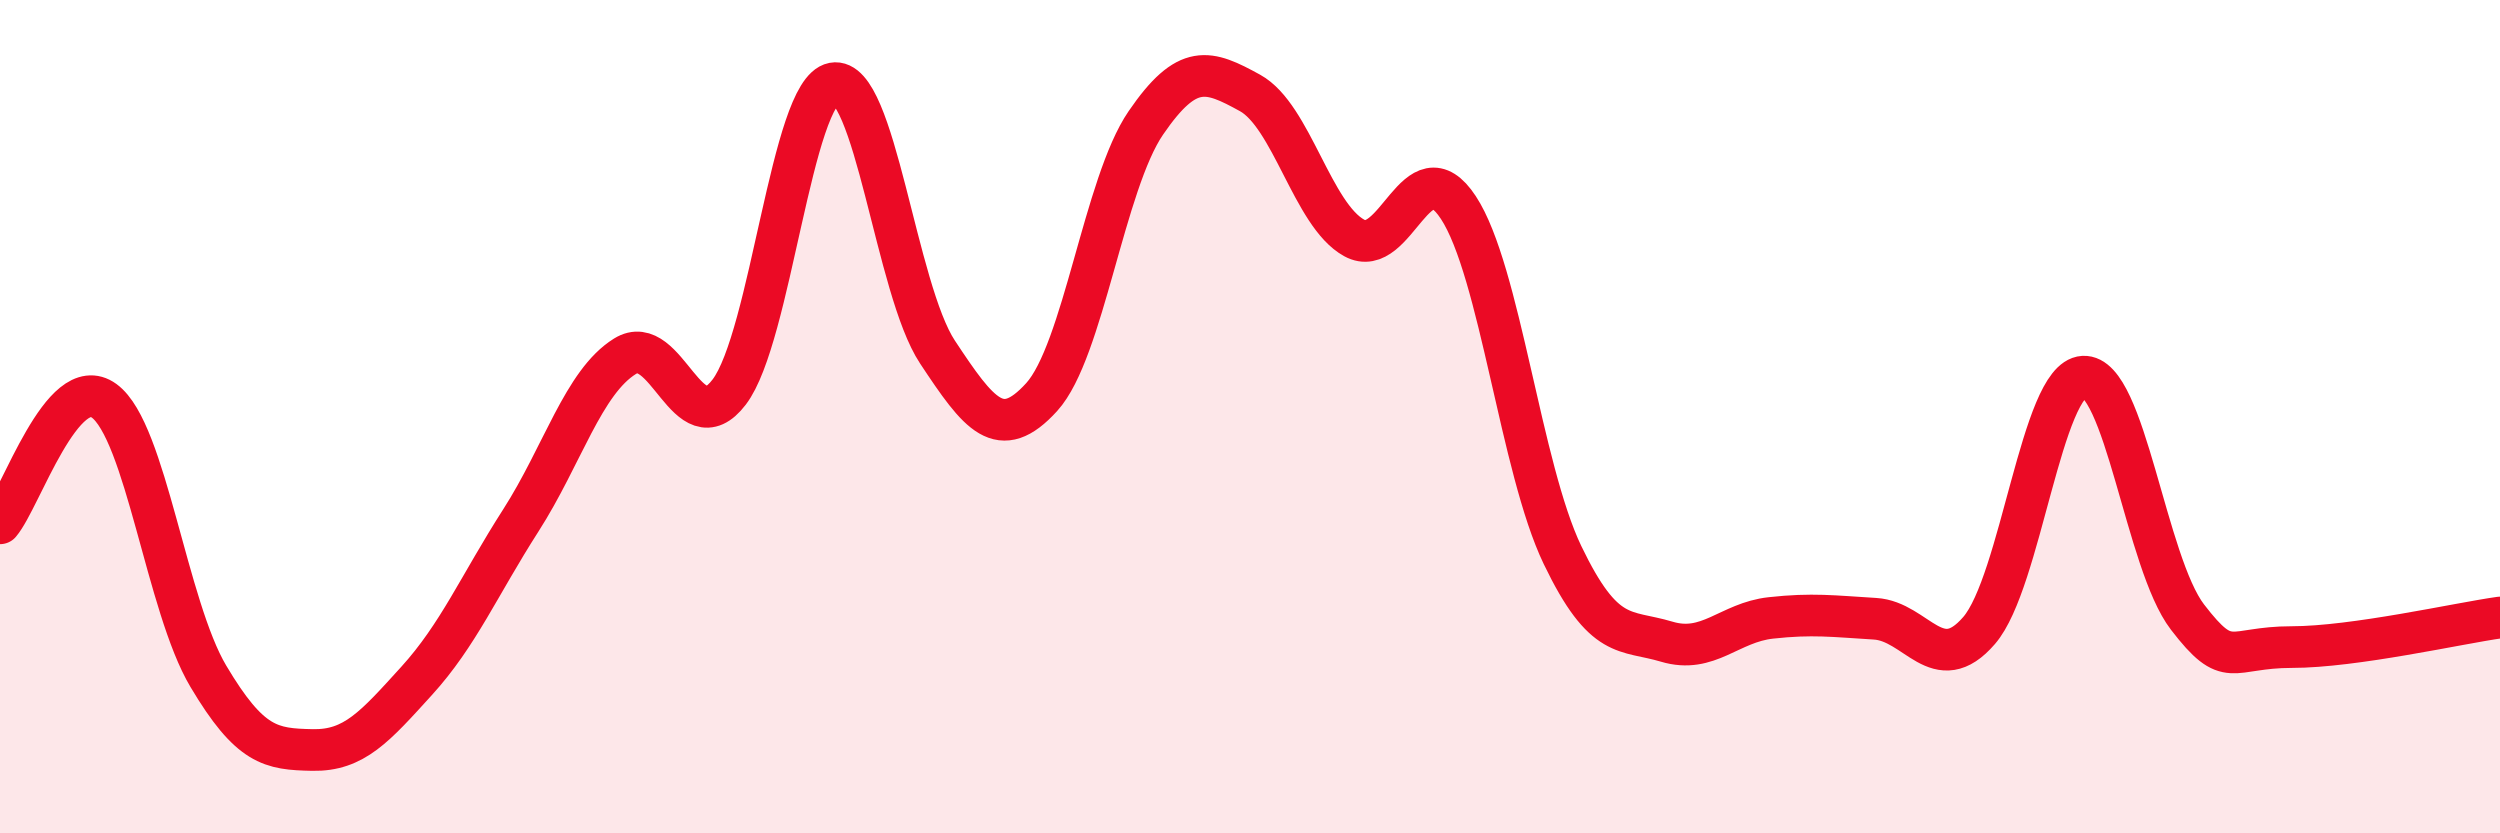
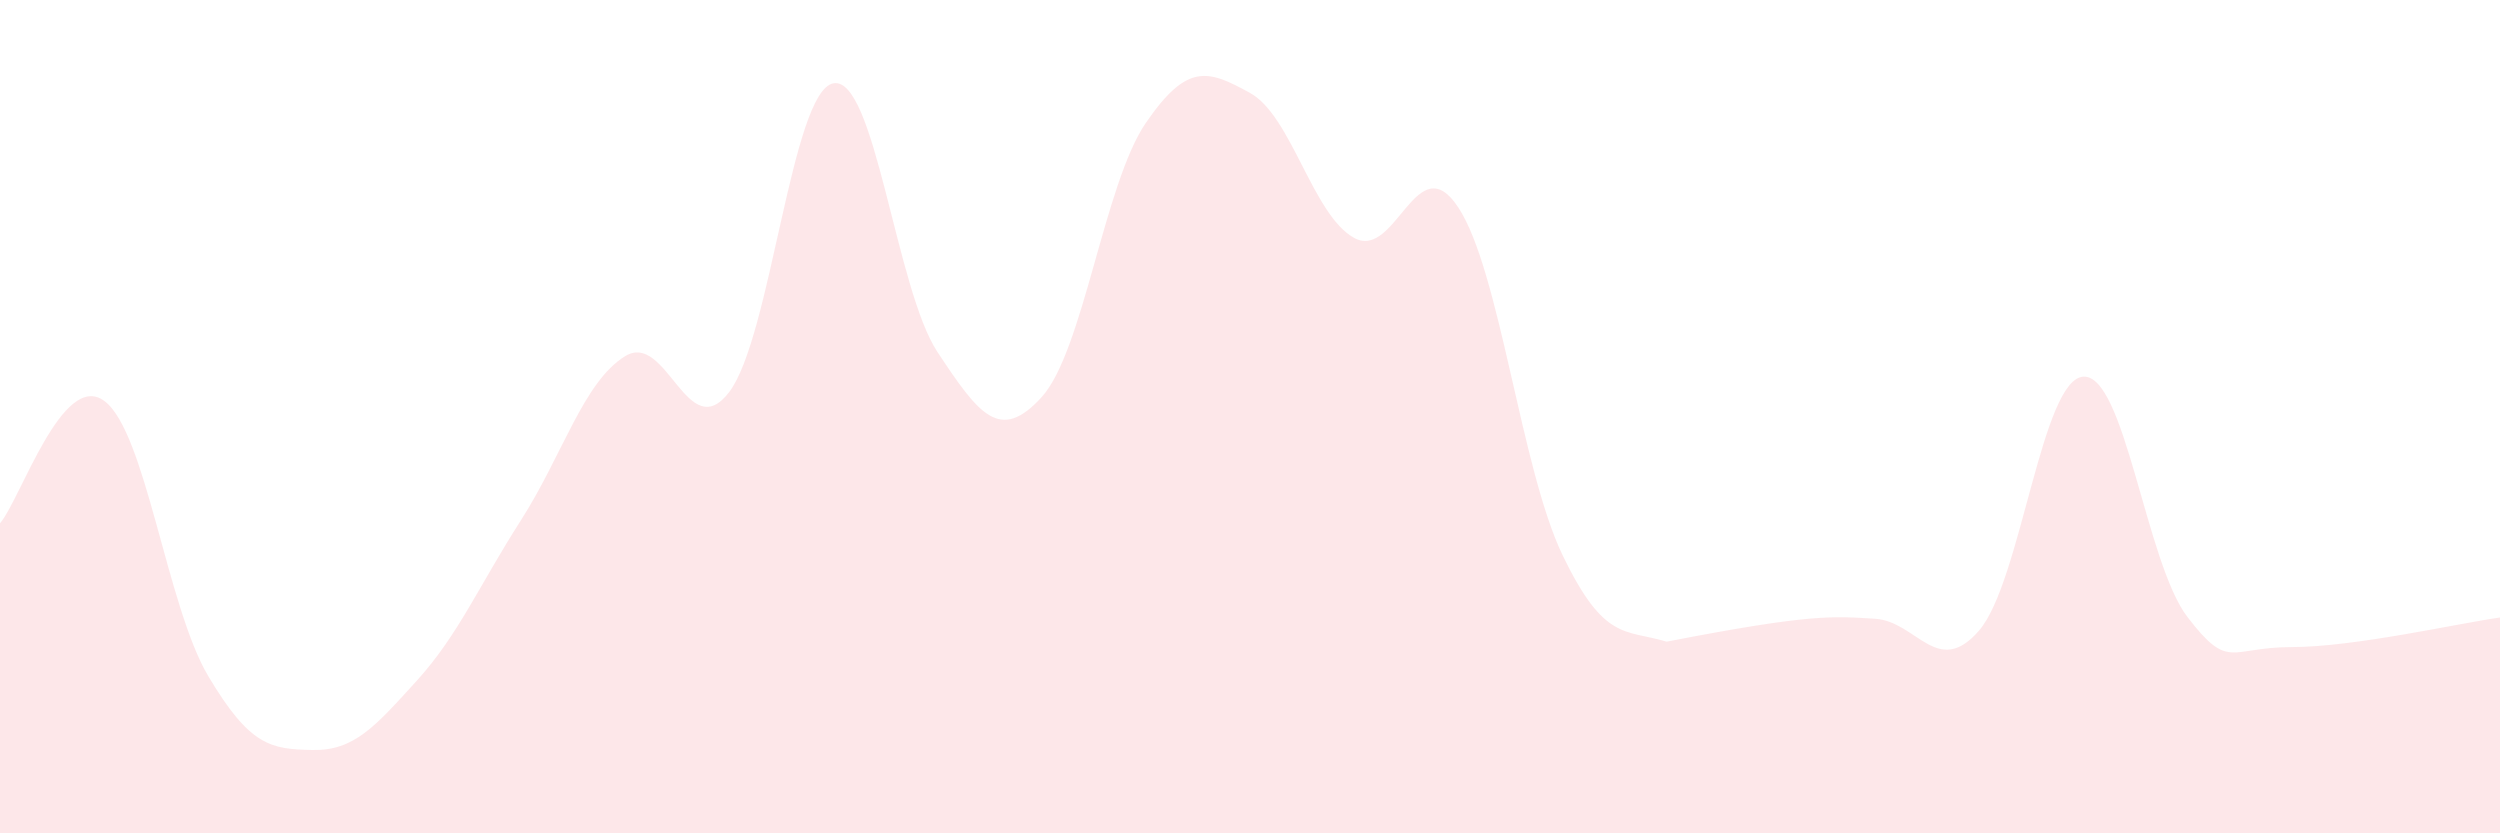
<svg xmlns="http://www.w3.org/2000/svg" width="60" height="20" viewBox="0 0 60 20">
-   <path d="M 0,12.56 C 0.5,11.97 1.5,8.89 2.5,9.62 C 3.5,10.35 4,14.55 5,16.23 C 6,17.91 6.5,17.98 7.5,18 C 8.5,18.02 9,17.44 10,16.34 C 11,15.24 11.5,14.05 12.5,12.49 C 13.5,10.93 14,9.17 15,8.55 C 16,7.93 16.5,10.72 17.5,9.41 C 18.5,8.1 19,2.19 20,2 C 21,1.81 21.5,6.94 22.5,8.45 C 23.5,9.96 24,10.63 25,9.53 C 26,8.43 26.5,4.41 27.5,2.95 C 28.5,1.49 29,1.68 30,2.23 C 31,2.78 31.5,5.16 32.5,5.71 C 33.5,6.26 34,3.46 35,4.98 C 36,6.5 36.5,11.24 37.5,13.32 C 38.5,15.4 39,15.1 40,15.4 C 41,15.7 41.5,14.94 42.5,14.83 C 43.5,14.72 44,14.79 45,14.85 C 46,14.91 46.5,16.29 47.5,15.13 C 48.5,13.97 49,9.1 50,9.04 C 51,8.98 51.5,13.51 52.5,14.81 C 53.5,16.11 53.5,15.53 55,15.53 C 56.5,15.53 59,14.96 60,14.82L60 20L0 20Z" fill="#EB0A25" opacity="0.1" stroke-linecap="round" stroke-linejoin="round" />
-   <path d="M 0,12.56 C 0.5,11.97 1.5,8.89 2.5,9.62 C 3.5,10.35 4,14.55 5,16.23 C 6,17.91 6.5,17.98 7.5,18 C 8.5,18.02 9,17.44 10,16.34 C 11,15.24 11.5,14.05 12.5,12.49 C 13.5,10.93 14,9.17 15,8.55 C 16,7.93 16.5,10.72 17.5,9.41 C 18.5,8.1 19,2.19 20,2 C 21,1.81 21.5,6.94 22.5,8.45 C 23.5,9.96 24,10.63 25,9.53 C 26,8.43 26.5,4.41 27.5,2.95 C 28.5,1.49 29,1.68 30,2.23 C 31,2.78 31.5,5.16 32.5,5.71 C 33.5,6.26 34,3.46 35,4.98 C 36,6.5 36.5,11.24 37.5,13.32 C 38.5,15.4 39,15.1 40,15.4 C 41,15.7 41.5,14.94 42.5,14.83 C 43.5,14.72 44,14.79 45,14.85 C 46,14.91 46.5,16.29 47.5,15.13 C 48.5,13.97 49,9.1 50,9.04 C 51,8.98 51.5,13.51 52.5,14.81 C 53.5,16.11 53.5,15.53 55,15.53 C 56.5,15.53 59,14.96 60,14.82" stroke="#EB0A25" stroke-width="1" fill="none" stroke-linecap="round" stroke-linejoin="round" />
+   <path d="M 0,12.56 C 0.5,11.97 1.5,8.89 2.5,9.62 C 3.5,10.35 4,14.55 5,16.23 C 6,17.91 6.5,17.98 7.5,18 C 8.5,18.02 9,17.44 10,16.34 C 11,15.24 11.5,14.05 12.5,12.49 C 13.5,10.93 14,9.17 15,8.55 C 16,7.93 16.5,10.72 17.5,9.41 C 18.5,8.1 19,2.19 20,2 C 21,1.81 21.5,6.94 22.5,8.45 C 23.5,9.96 24,10.63 25,9.53 C 26,8.43 26.5,4.41 27.5,2.95 C 28.5,1.49 29,1.68 30,2.23 C 31,2.78 31.5,5.16 32.5,5.71 C 33.5,6.26 34,3.46 35,4.98 C 36,6.5 36.5,11.24 37.5,13.32 C 38.5,15.4 39,15.1 40,15.4 C 43.5,14.72 44,14.79 45,14.85 C 46,14.91 46.5,16.29 47.5,15.13 C 48.5,13.97 49,9.1 50,9.04 C 51,8.98 51.5,13.51 52.5,14.81 C 53.5,16.11 53.5,15.53 55,15.53 C 56.5,15.53 59,14.96 60,14.82L60 20L0 20Z" fill="#EB0A25" opacity="0.1" stroke-linecap="round" stroke-linejoin="round" />
</svg>